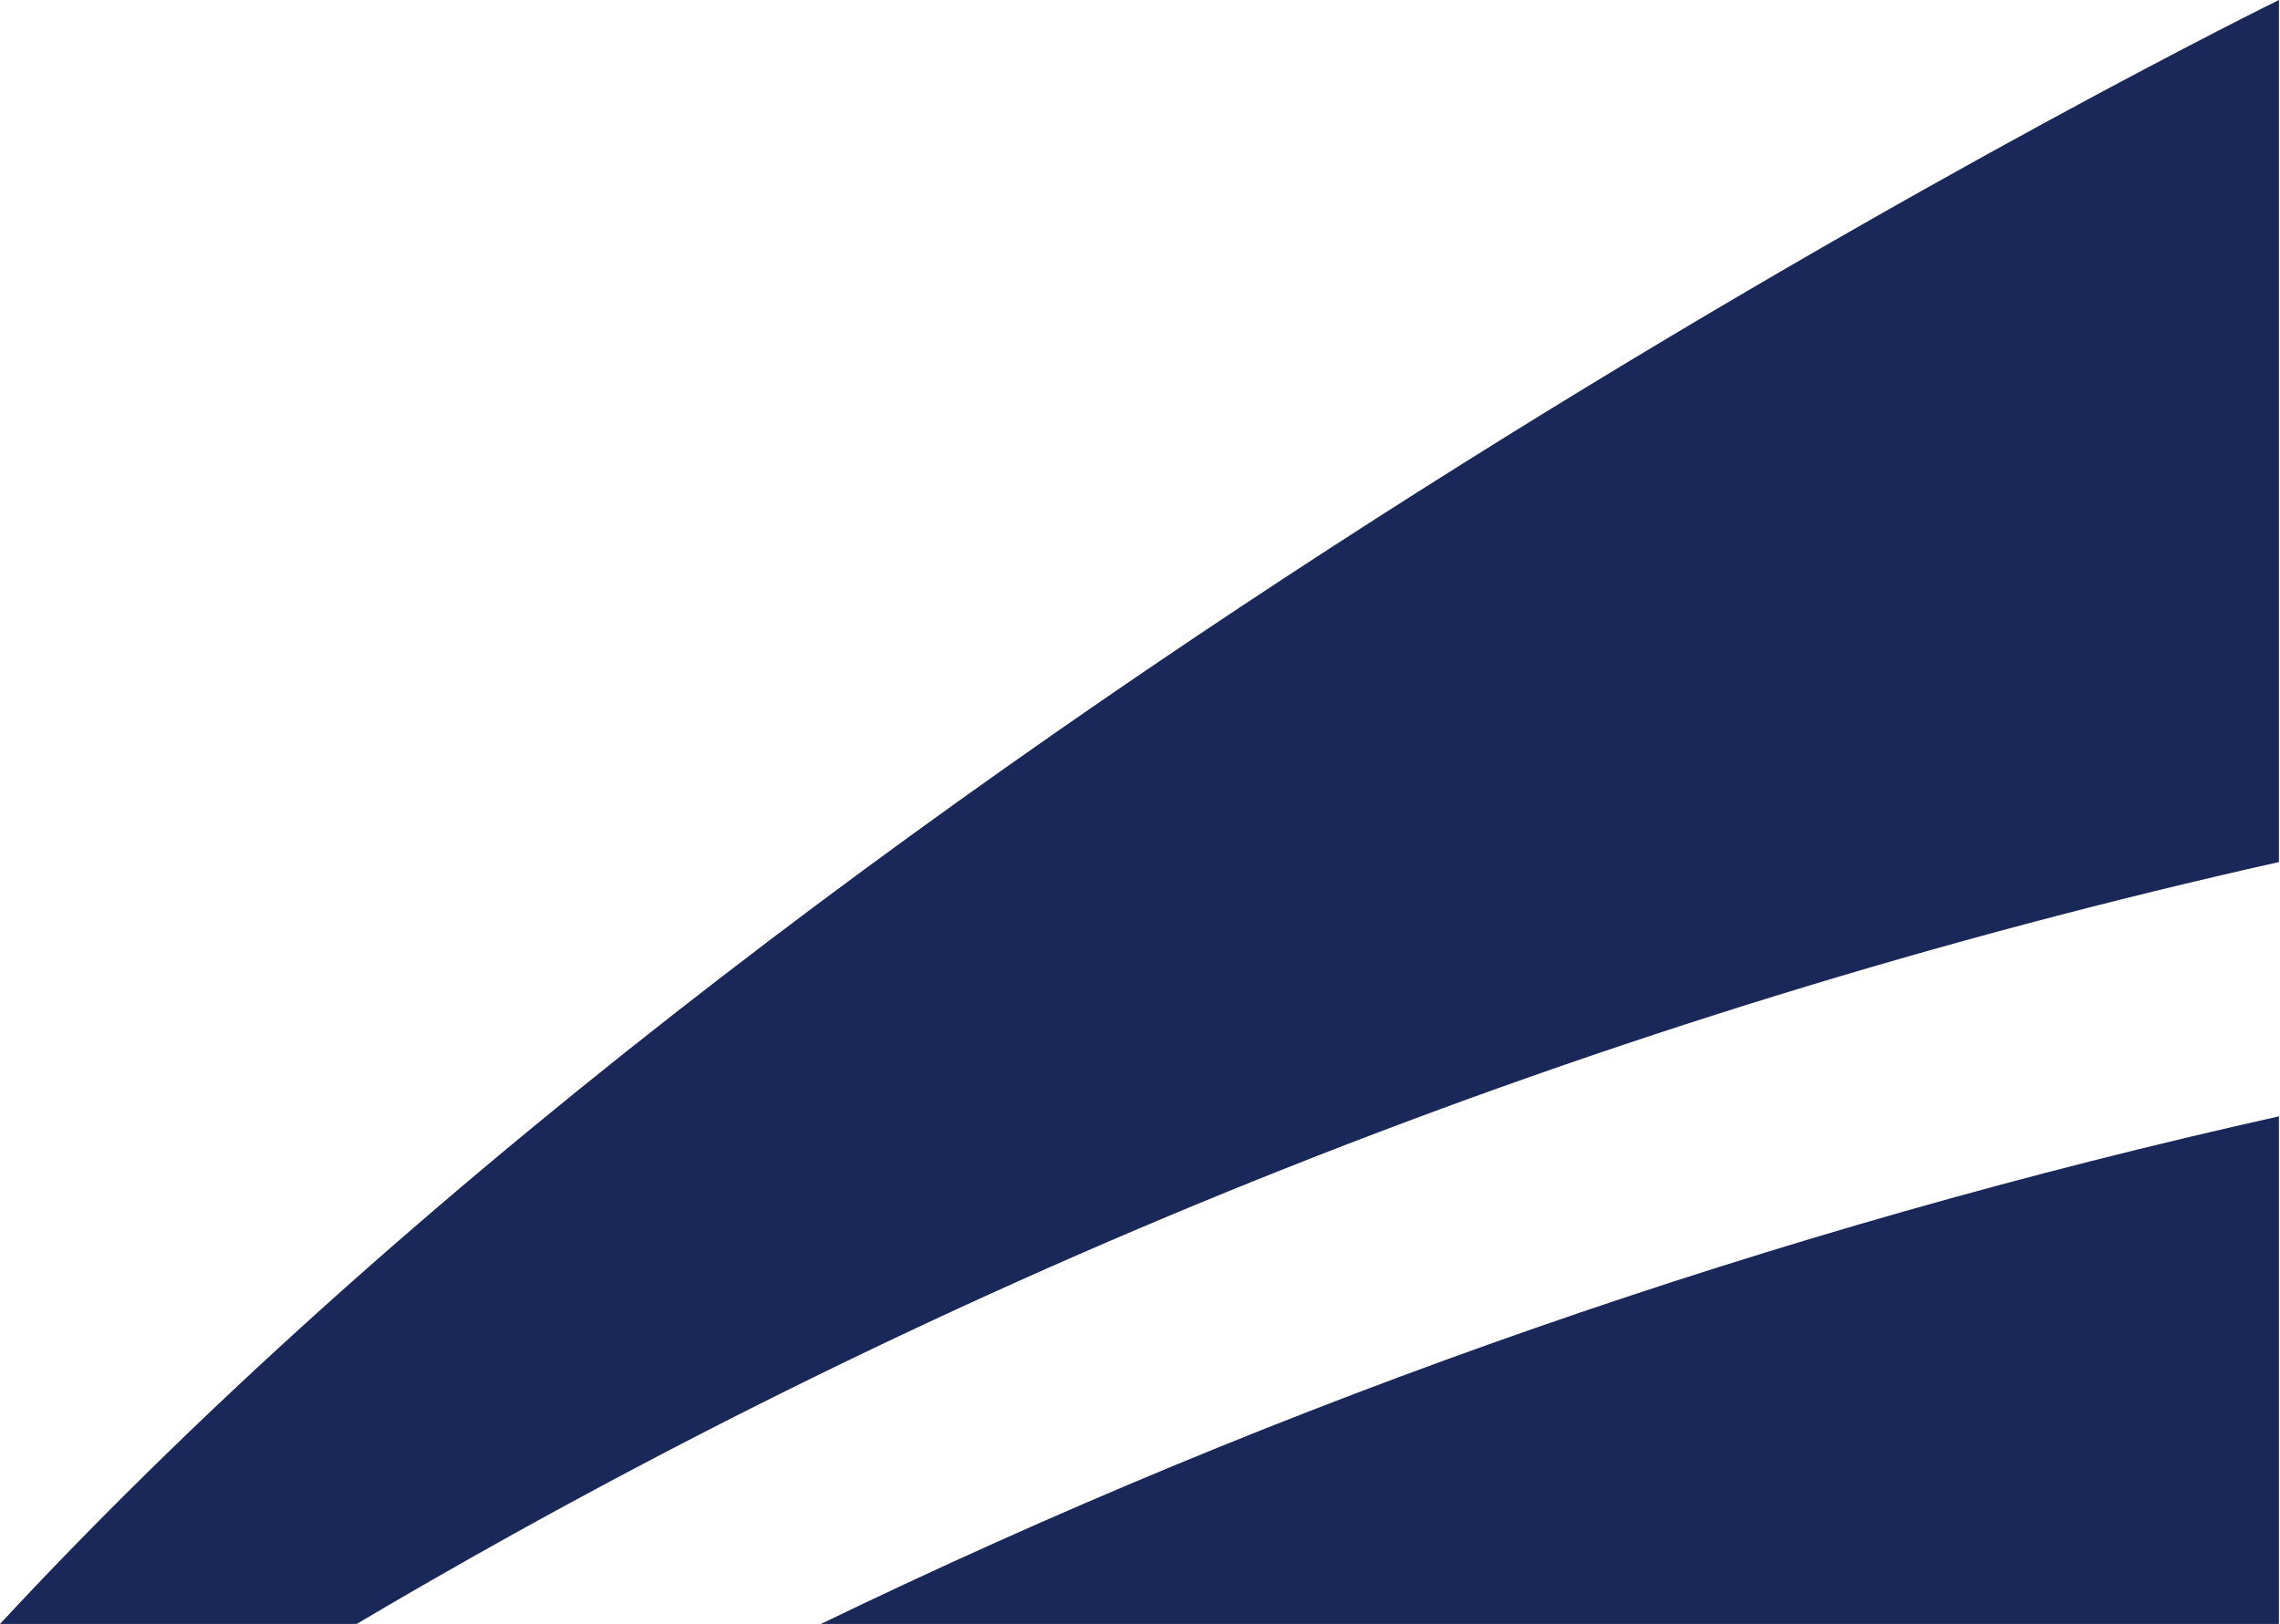
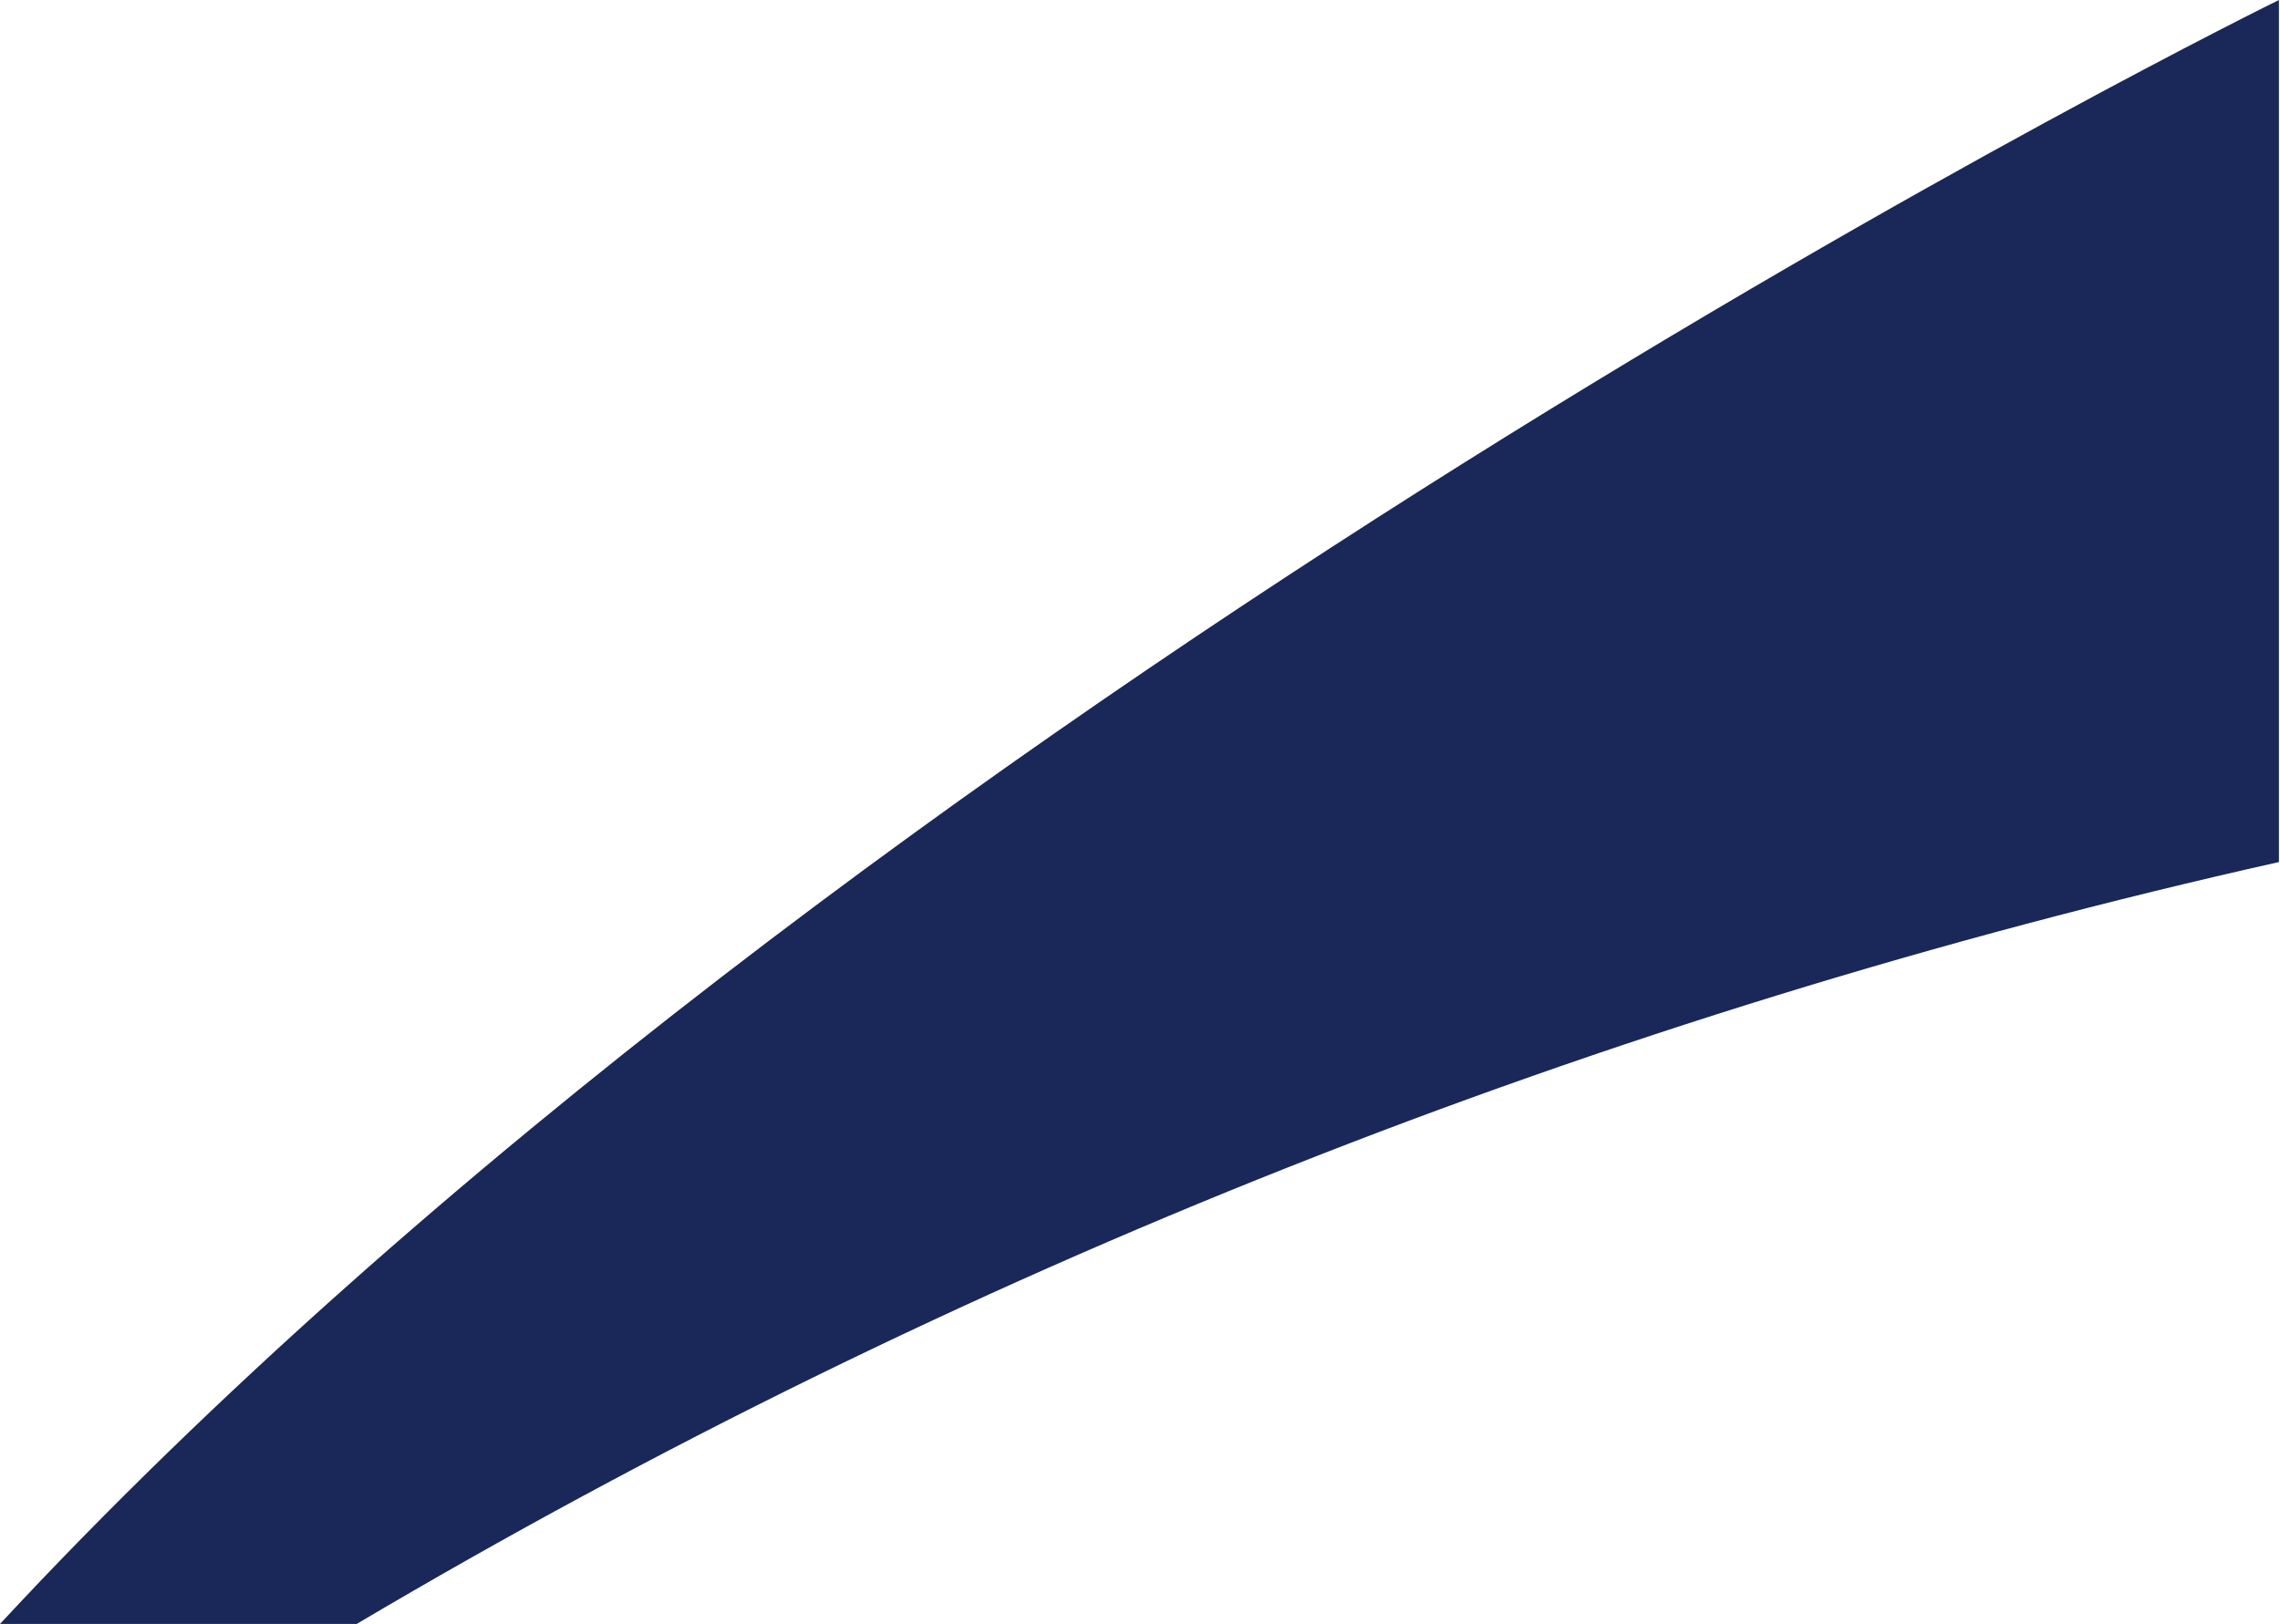
<svg xmlns="http://www.w3.org/2000/svg" width="598" height="426" viewBox="0 0 598 426" fill="none">
  <path d="M597.721 0C597.721 0 226.439 182.075 0 426H93.55C250.086 333.357 420.222 265.91 597.721 226.134V0Z" fill="#192858" />
-   <path d="M597.72 292.849C465.543 322.336 337.222 367.017 215.317 426H597.72V292.849Z" fill="#192858" />
</svg>